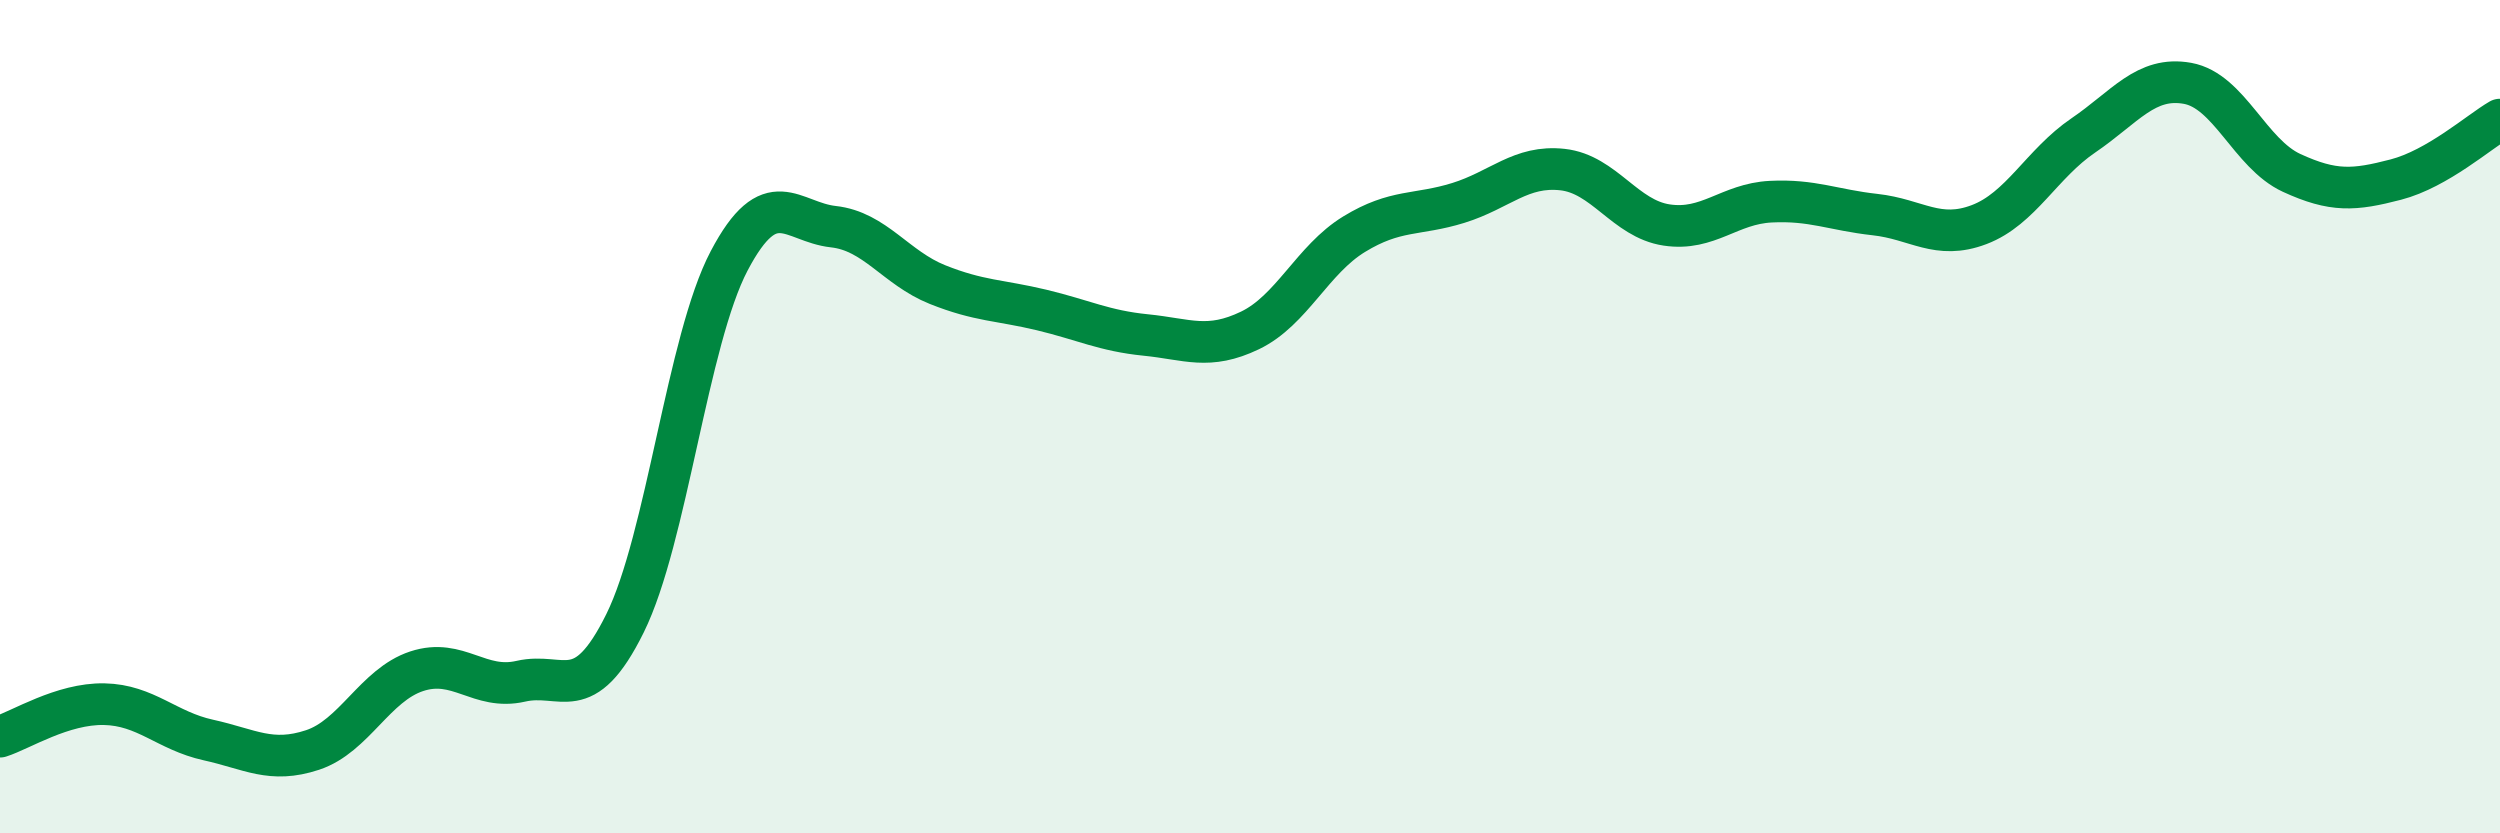
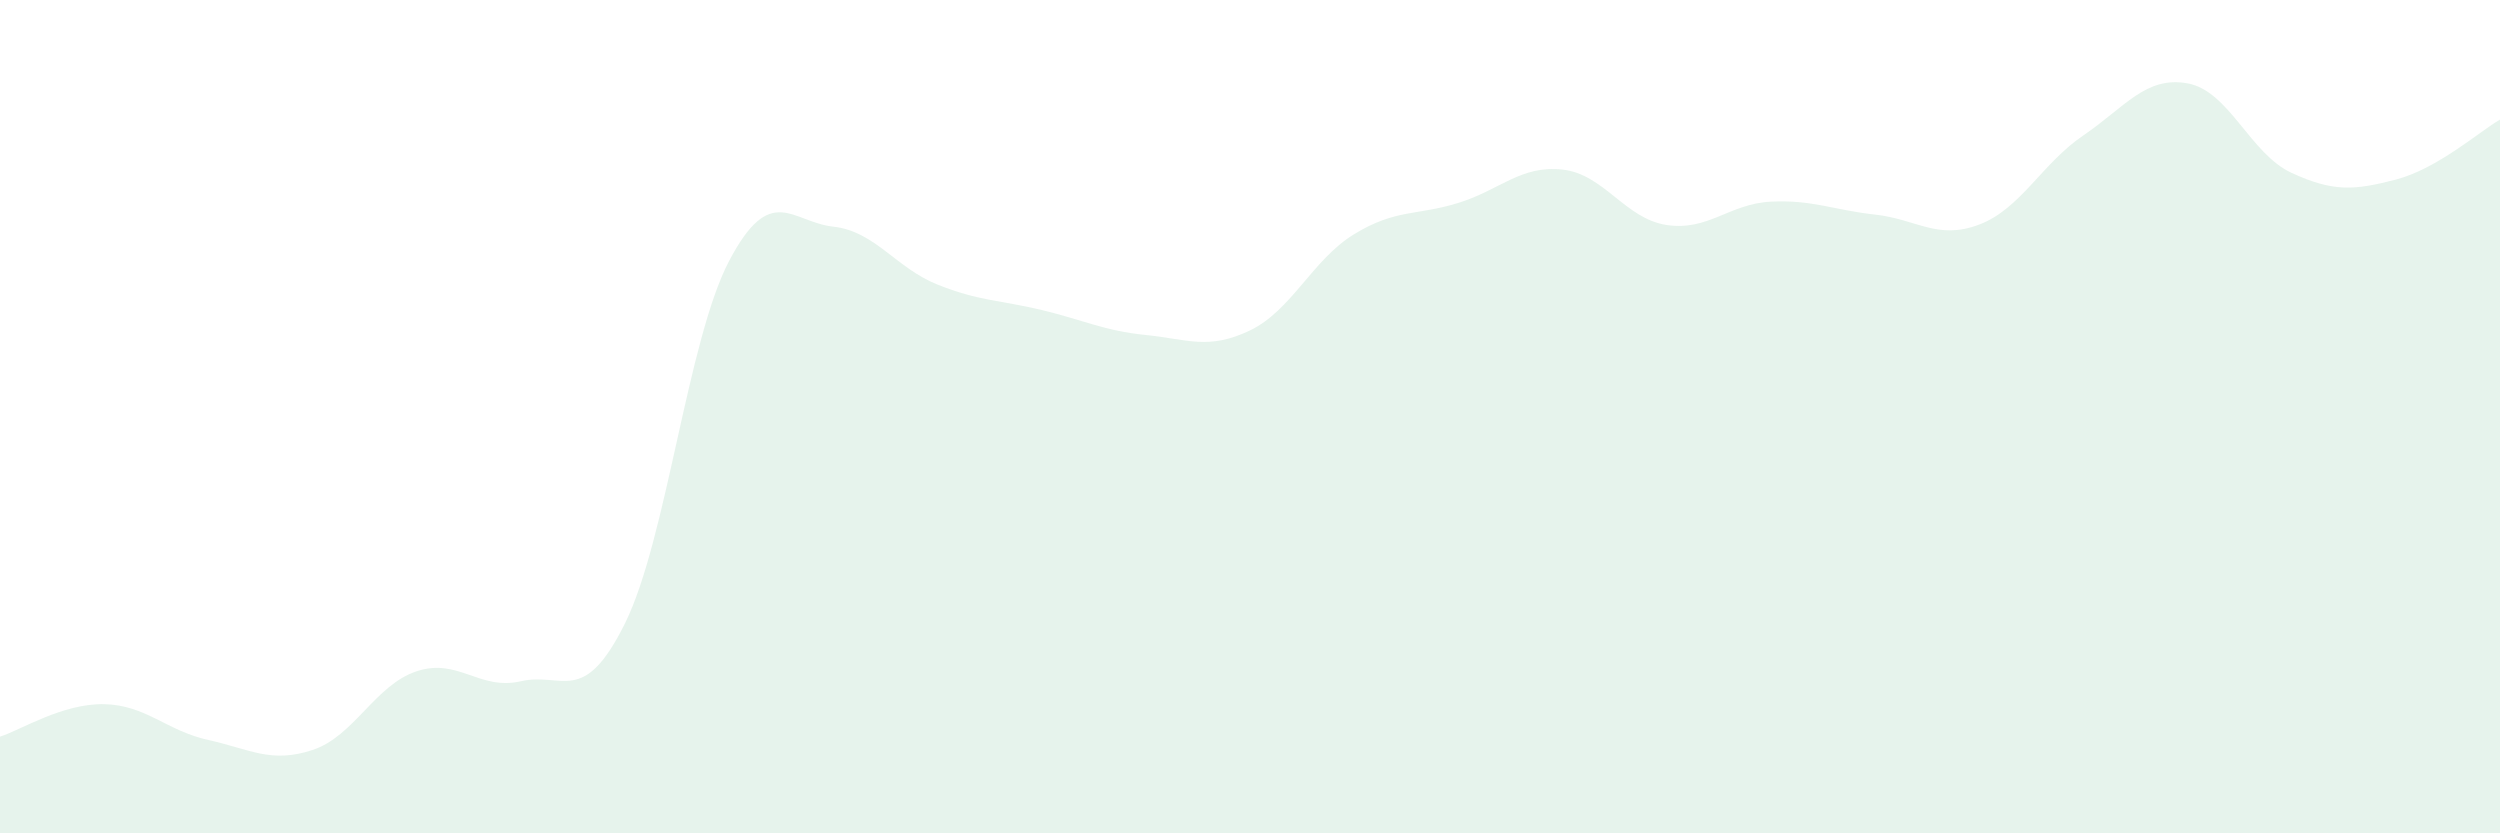
<svg xmlns="http://www.w3.org/2000/svg" width="60" height="20" viewBox="0 0 60 20">
  <path d="M 0,17.68 C 0.5,17.52 1.5,16.88 2.5,16.9 C 3.5,16.92 4,17.54 5,17.76 C 6,17.98 6.5,18.33 7.5,18 C 8.5,17.67 9,16.44 10,16.11 C 11,15.78 11.5,16.58 12.5,16.35 C 13.5,16.12 14,16.98 15,14.96 C 16,12.94 16.5,8.16 17.5,6.26 C 18.5,4.36 19,5.33 20,5.44 C 21,5.55 21.5,6.43 22.5,6.83 C 23.5,7.23 24,7.2 25,7.44 C 26,7.68 26.5,7.94 27.5,8.04 C 28.5,8.14 29,8.41 30,7.93 C 31,7.45 31.5,6.23 32.5,5.62 C 33.5,5.01 34,5.18 35,4.87 C 36,4.56 36.5,3.96 37.5,4.07 C 38.5,4.18 39,5.25 40,5.4 C 41,5.55 41.5,4.89 42.5,4.84 C 43.5,4.79 44,5.04 45,5.15 C 46,5.26 46.5,5.77 47.5,5.39 C 48.5,5.01 49,3.93 50,3.25 C 51,2.57 51.5,1.82 52.5,2 C 53.5,2.18 54,3.69 55,4.15 C 56,4.61 56.5,4.57 57.5,4.31 C 58.5,4.05 59.5,3.16 60,2.87L60 20L0 20Z" fill="#008740" opacity="0.1" stroke-linecap="round" stroke-linejoin="round" />
-   <path d="M 0,17.68 C 0.5,17.52 1.5,16.88 2.5,16.9 C 3.5,16.92 4,17.54 5,17.76 C 6,17.98 6.5,18.33 7.5,18 C 8.5,17.67 9,16.44 10,16.11 C 11,15.78 11.5,16.58 12.5,16.35 C 13.5,16.12 14,16.98 15,14.96 C 16,12.94 16.5,8.16 17.5,6.26 C 18.5,4.36 19,5.33 20,5.44 C 21,5.55 21.5,6.43 22.5,6.83 C 23.5,7.23 24,7.2 25,7.44 C 26,7.68 26.5,7.94 27.5,8.04 C 28.5,8.14 29,8.41 30,7.93 C 31,7.45 31.5,6.23 32.5,5.62 C 33.5,5.01 34,5.18 35,4.87 C 36,4.56 36.5,3.96 37.5,4.07 C 38.5,4.18 39,5.25 40,5.4 C 41,5.55 41.5,4.89 42.5,4.84 C 43.5,4.79 44,5.04 45,5.15 C 46,5.26 46.5,5.77 47.5,5.39 C 48.5,5.01 49,3.93 50,3.25 C 51,2.57 51.5,1.82 52.5,2 C 53.5,2.18 54,3.69 55,4.15 C 56,4.61 56.5,4.57 57.5,4.31 C 58.5,4.05 59.5,3.16 60,2.87" stroke="#008740" stroke-width="1" fill="none" stroke-linecap="round" stroke-linejoin="round" />
</svg>